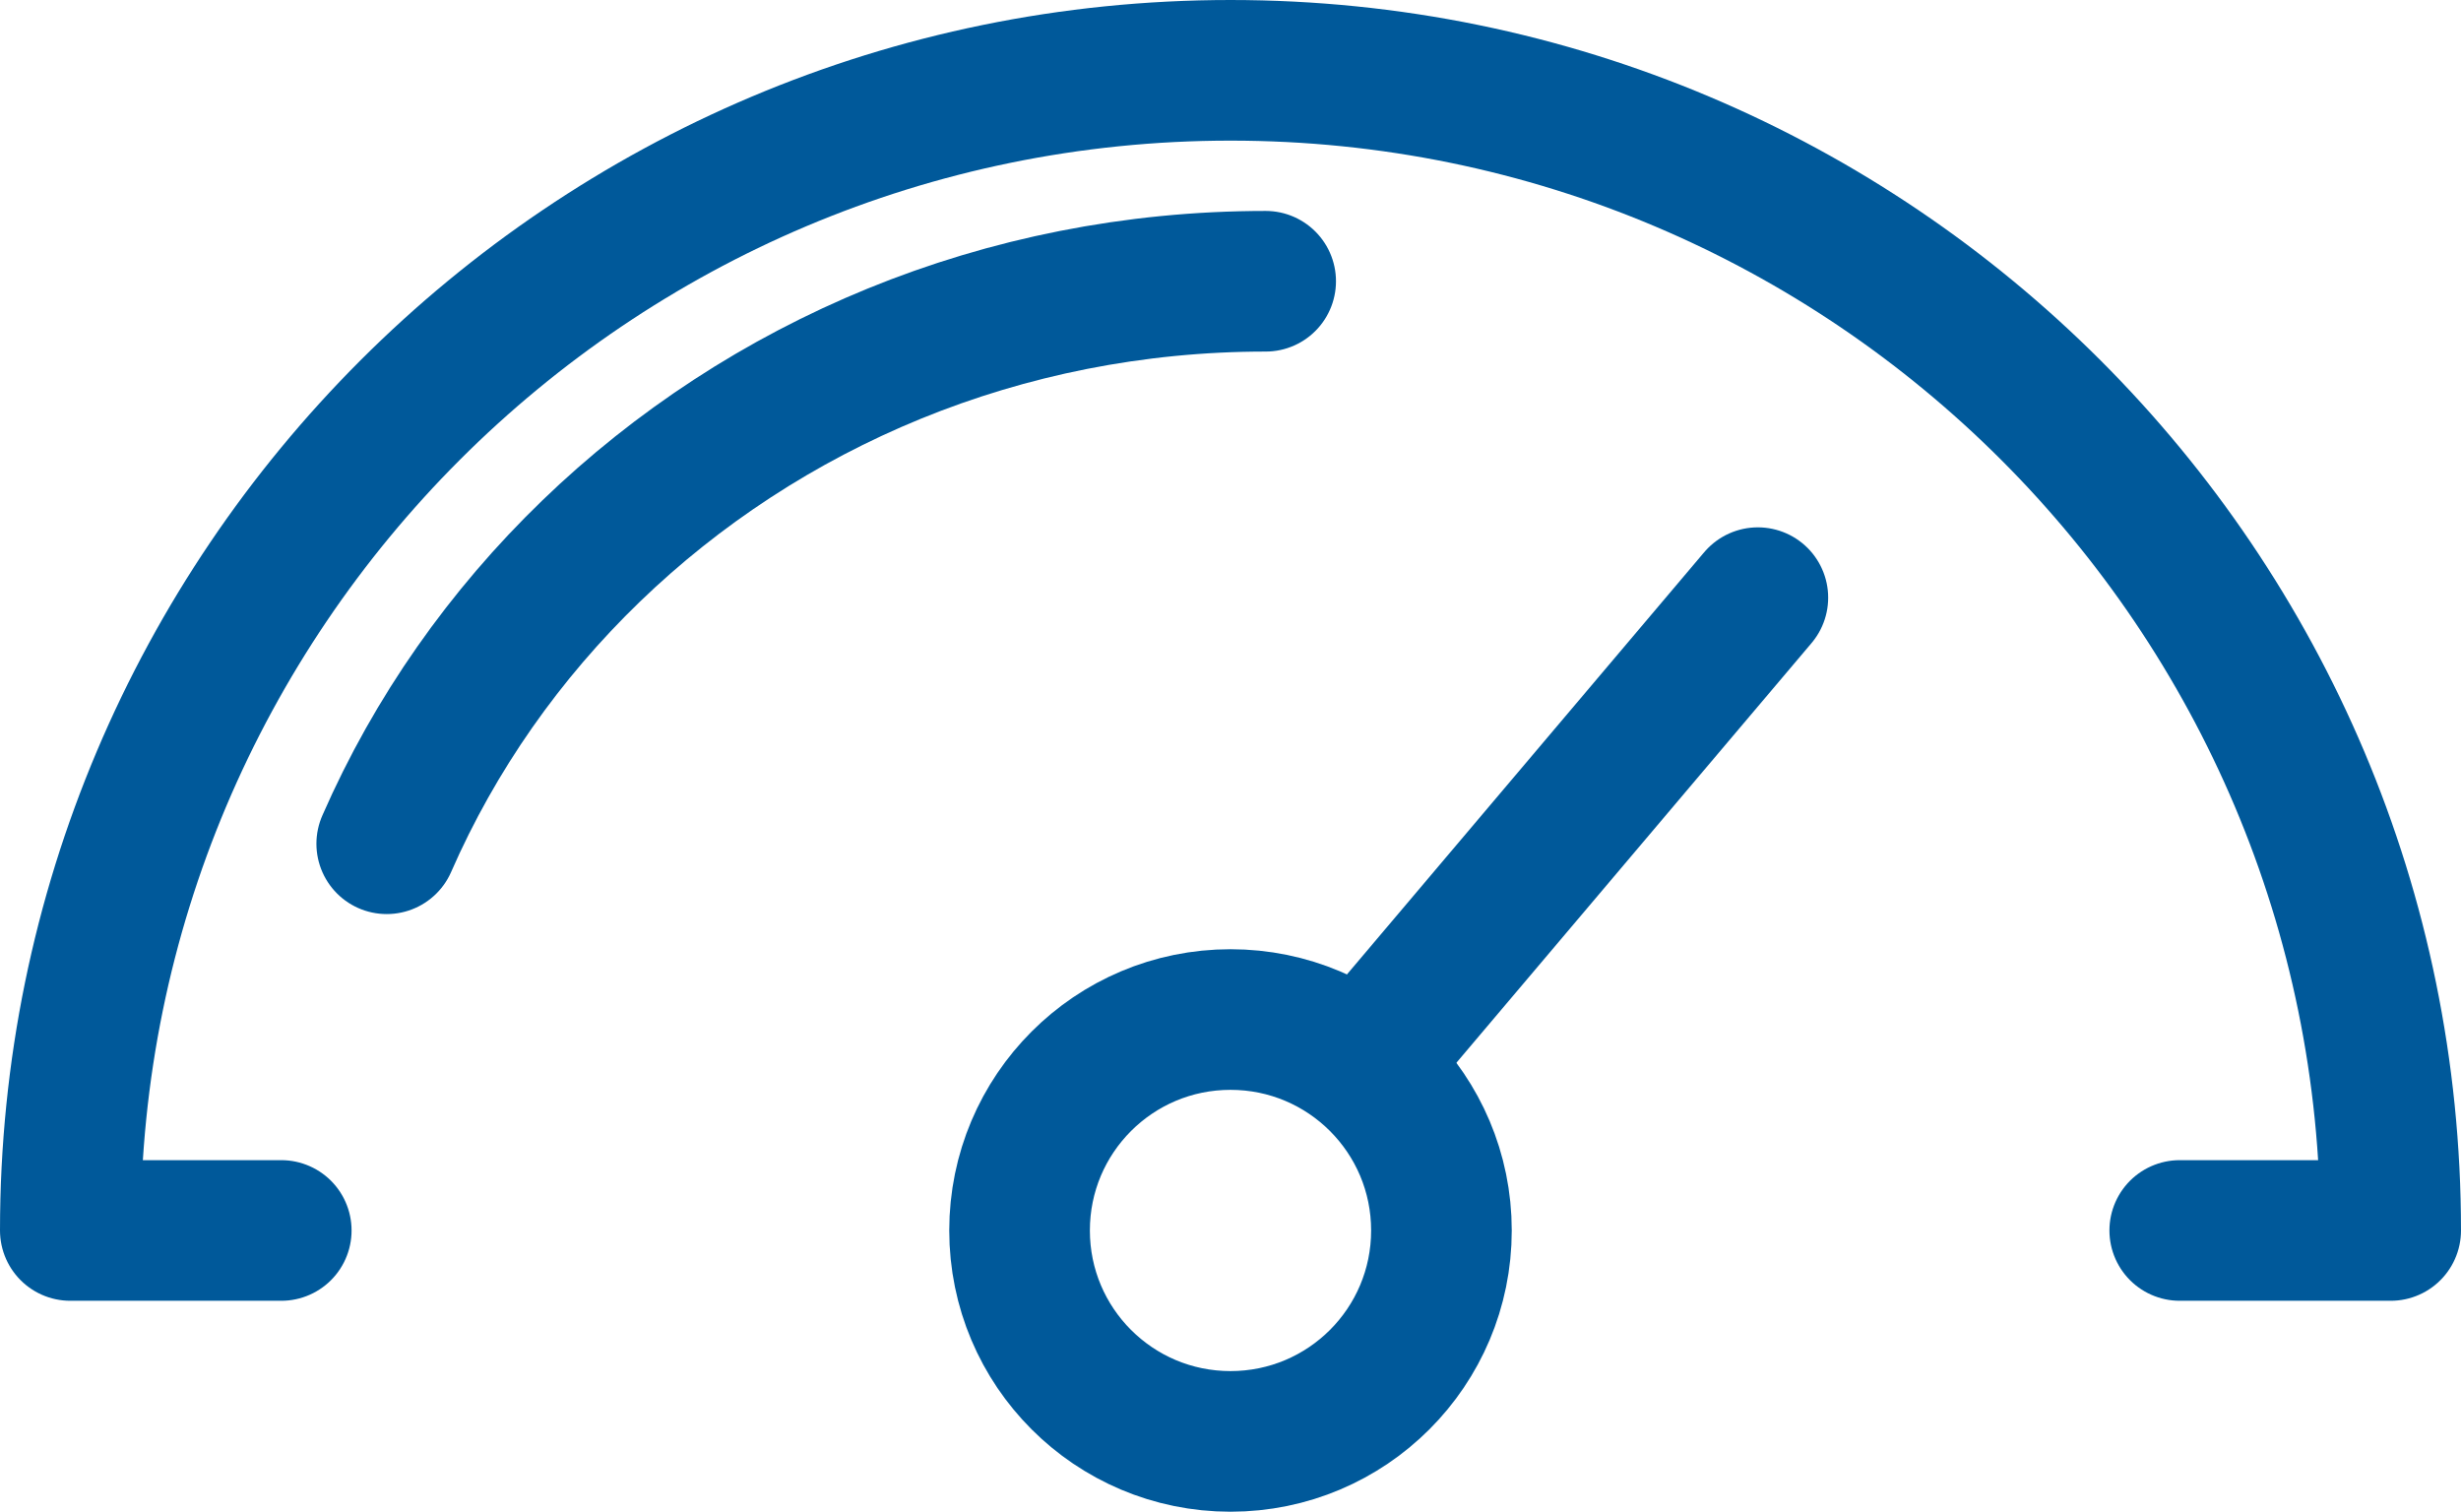
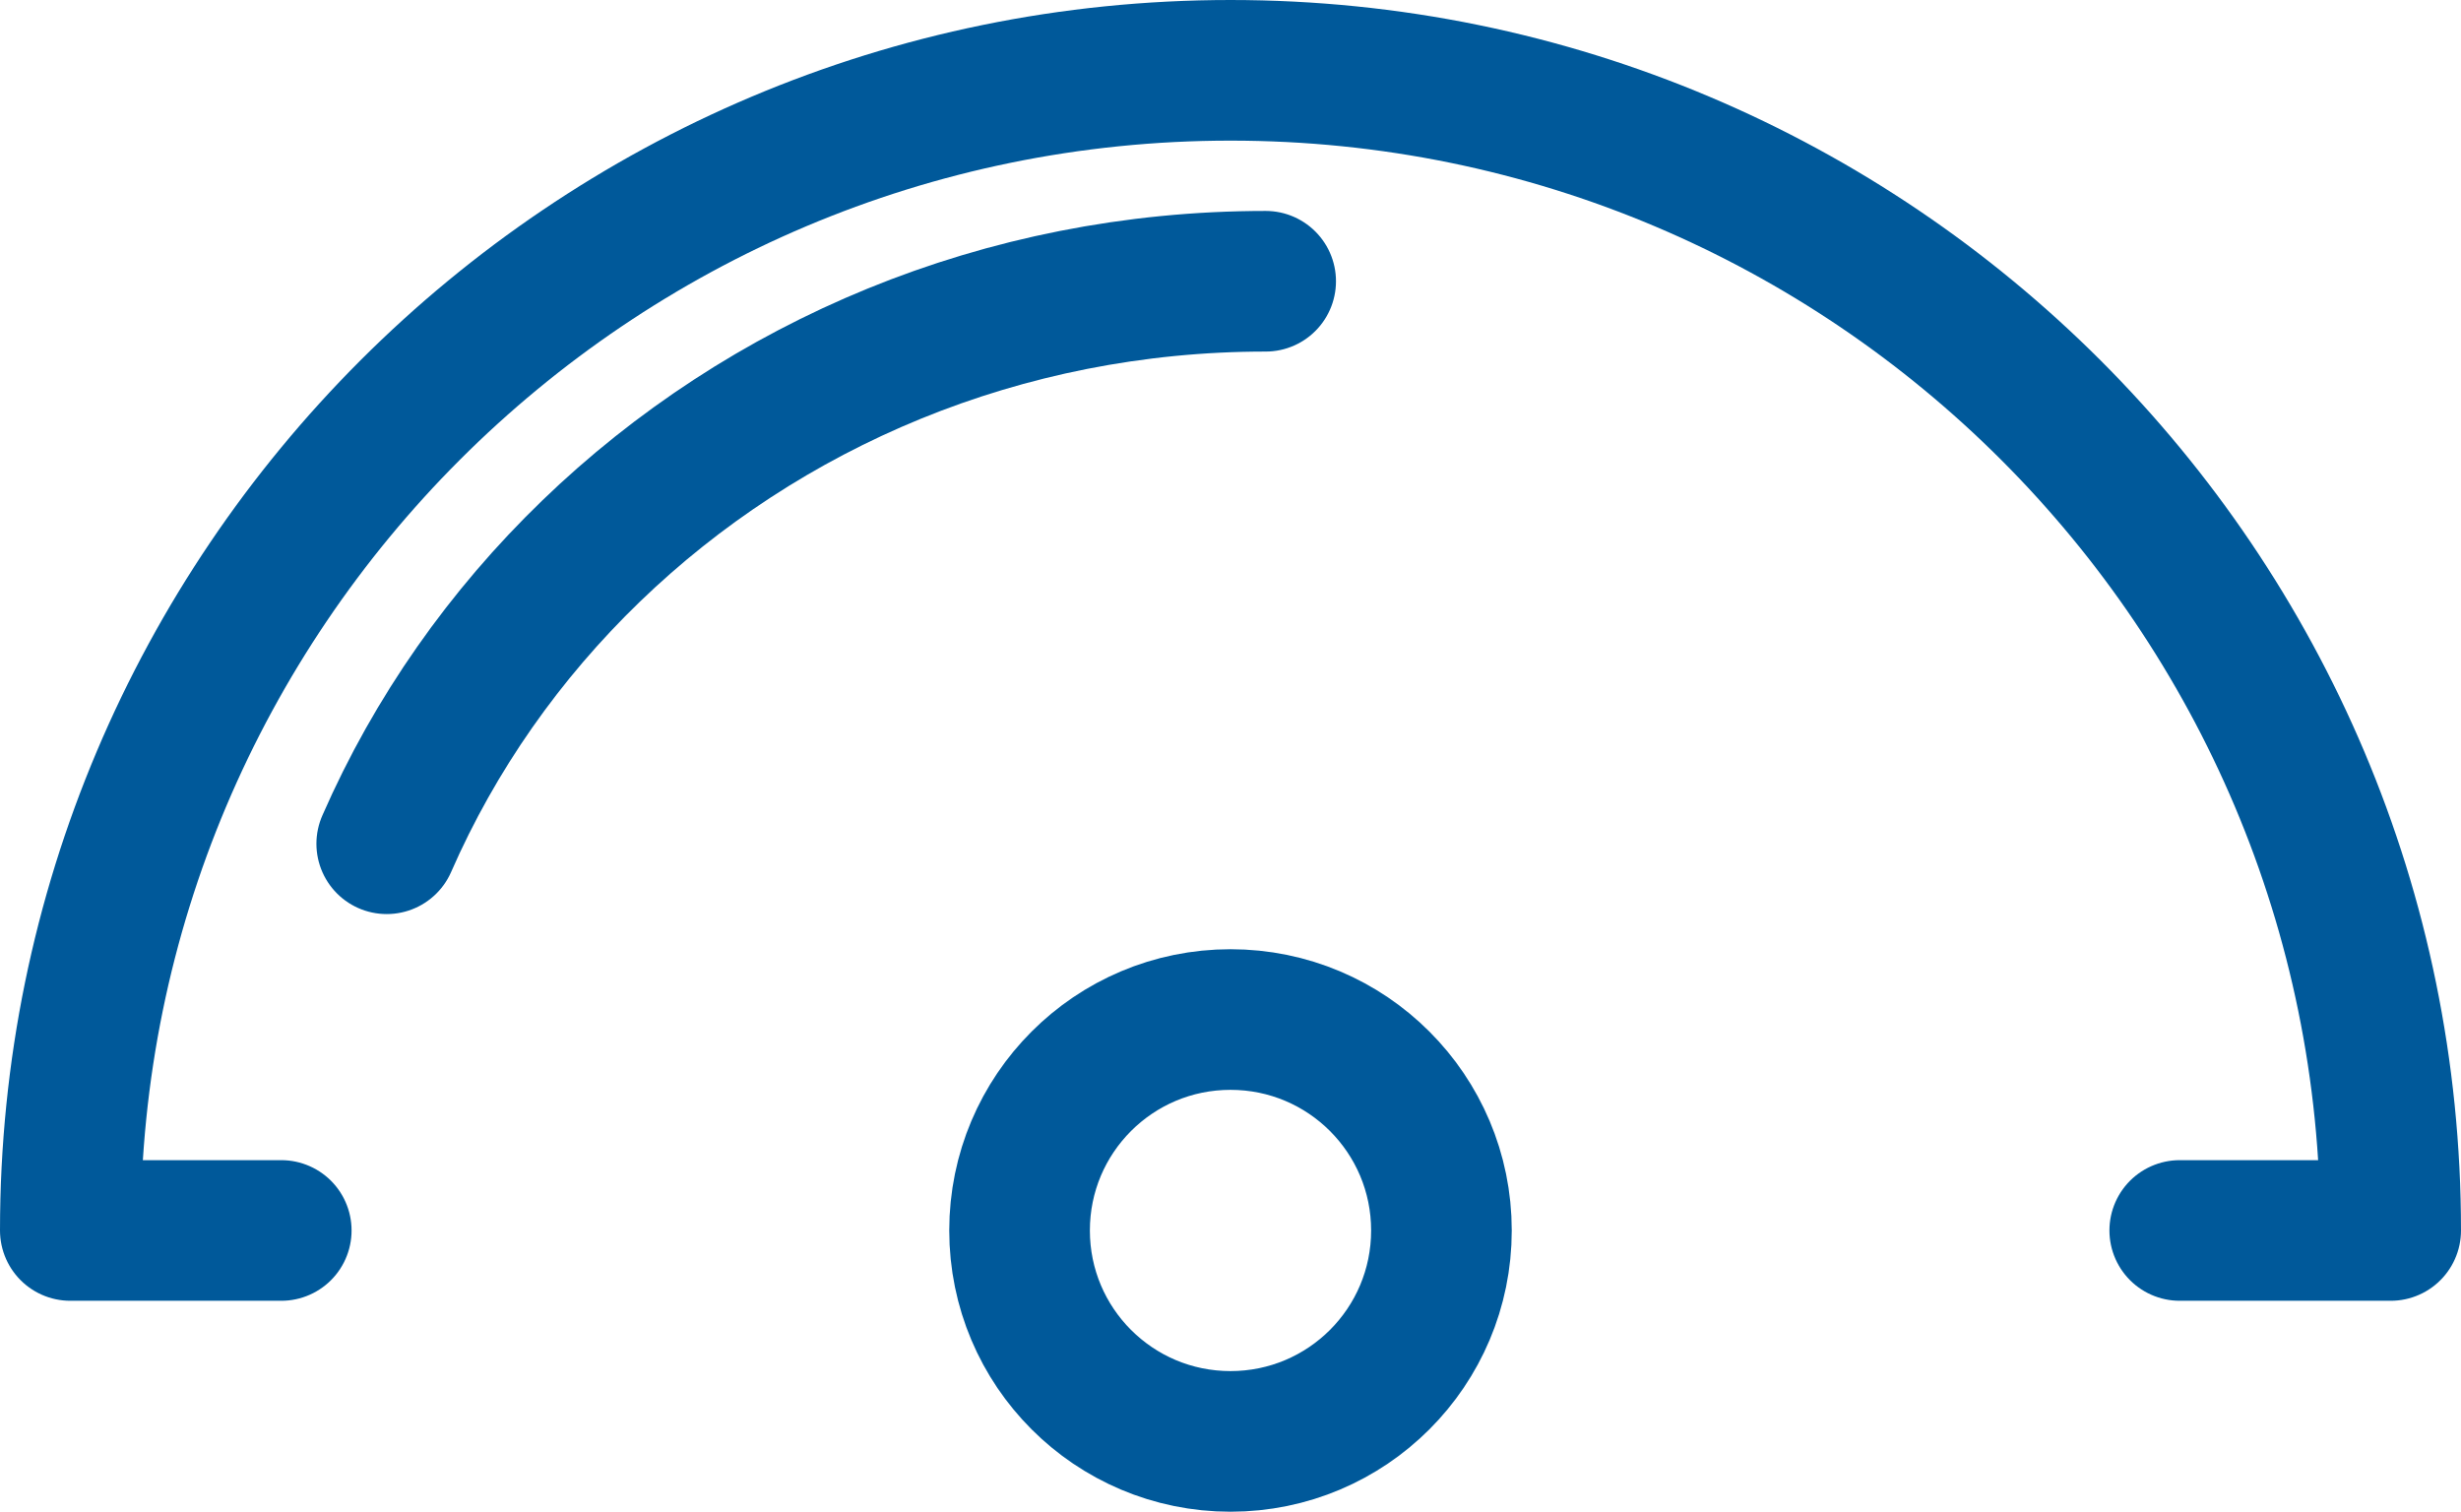
<svg xmlns="http://www.w3.org/2000/svg" width="70px" height="43px" viewBox="0 0 70 43" version="1.1">
  <title>Group 9</title>
  <g id="Digital-Contracting-Pages" stroke="none" stroke-width="1" fill="none" fill-rule="evenodd" stroke-linecap="round" stroke-linejoin="round">
    <g id="Microsite-landing-page-Concept-Copy-28" transform="translate(-71, -1742)" stroke="#00599A" stroke-width="4">
      <g id="Group-15" transform="translate(32, 1691)">
        <g id="Group-9" transform="translate(41, 53)">
          <path d="M60,33 L66,33 C66,14.775 51.225,0 33,0 C14.775,0 0,14.775 0,33 L6,33" id="Stroke-1" />
          <path d="M9,22 C10.372,18.865 12.358,16.045 14.815,13.673 C17.269,11.303 20.193,9.385 23.44,8.058 C26.684,6.733 30.253,6 34,6" id="Stroke-3" />
          <path d="M39,33 C39,36.315 36.315,39 33,39 C29.685,39 27,36.315 27,33 C27,29.685 29.685,27 33,27 C36.315,27 39,29.685 39,33 Z" id="Stroke-5" />
-           <line x1="48" y1="15" x2="37" y2="28" id="Stroke-7" />
        </g>
      </g>
    </g>
  </g>
</svg>